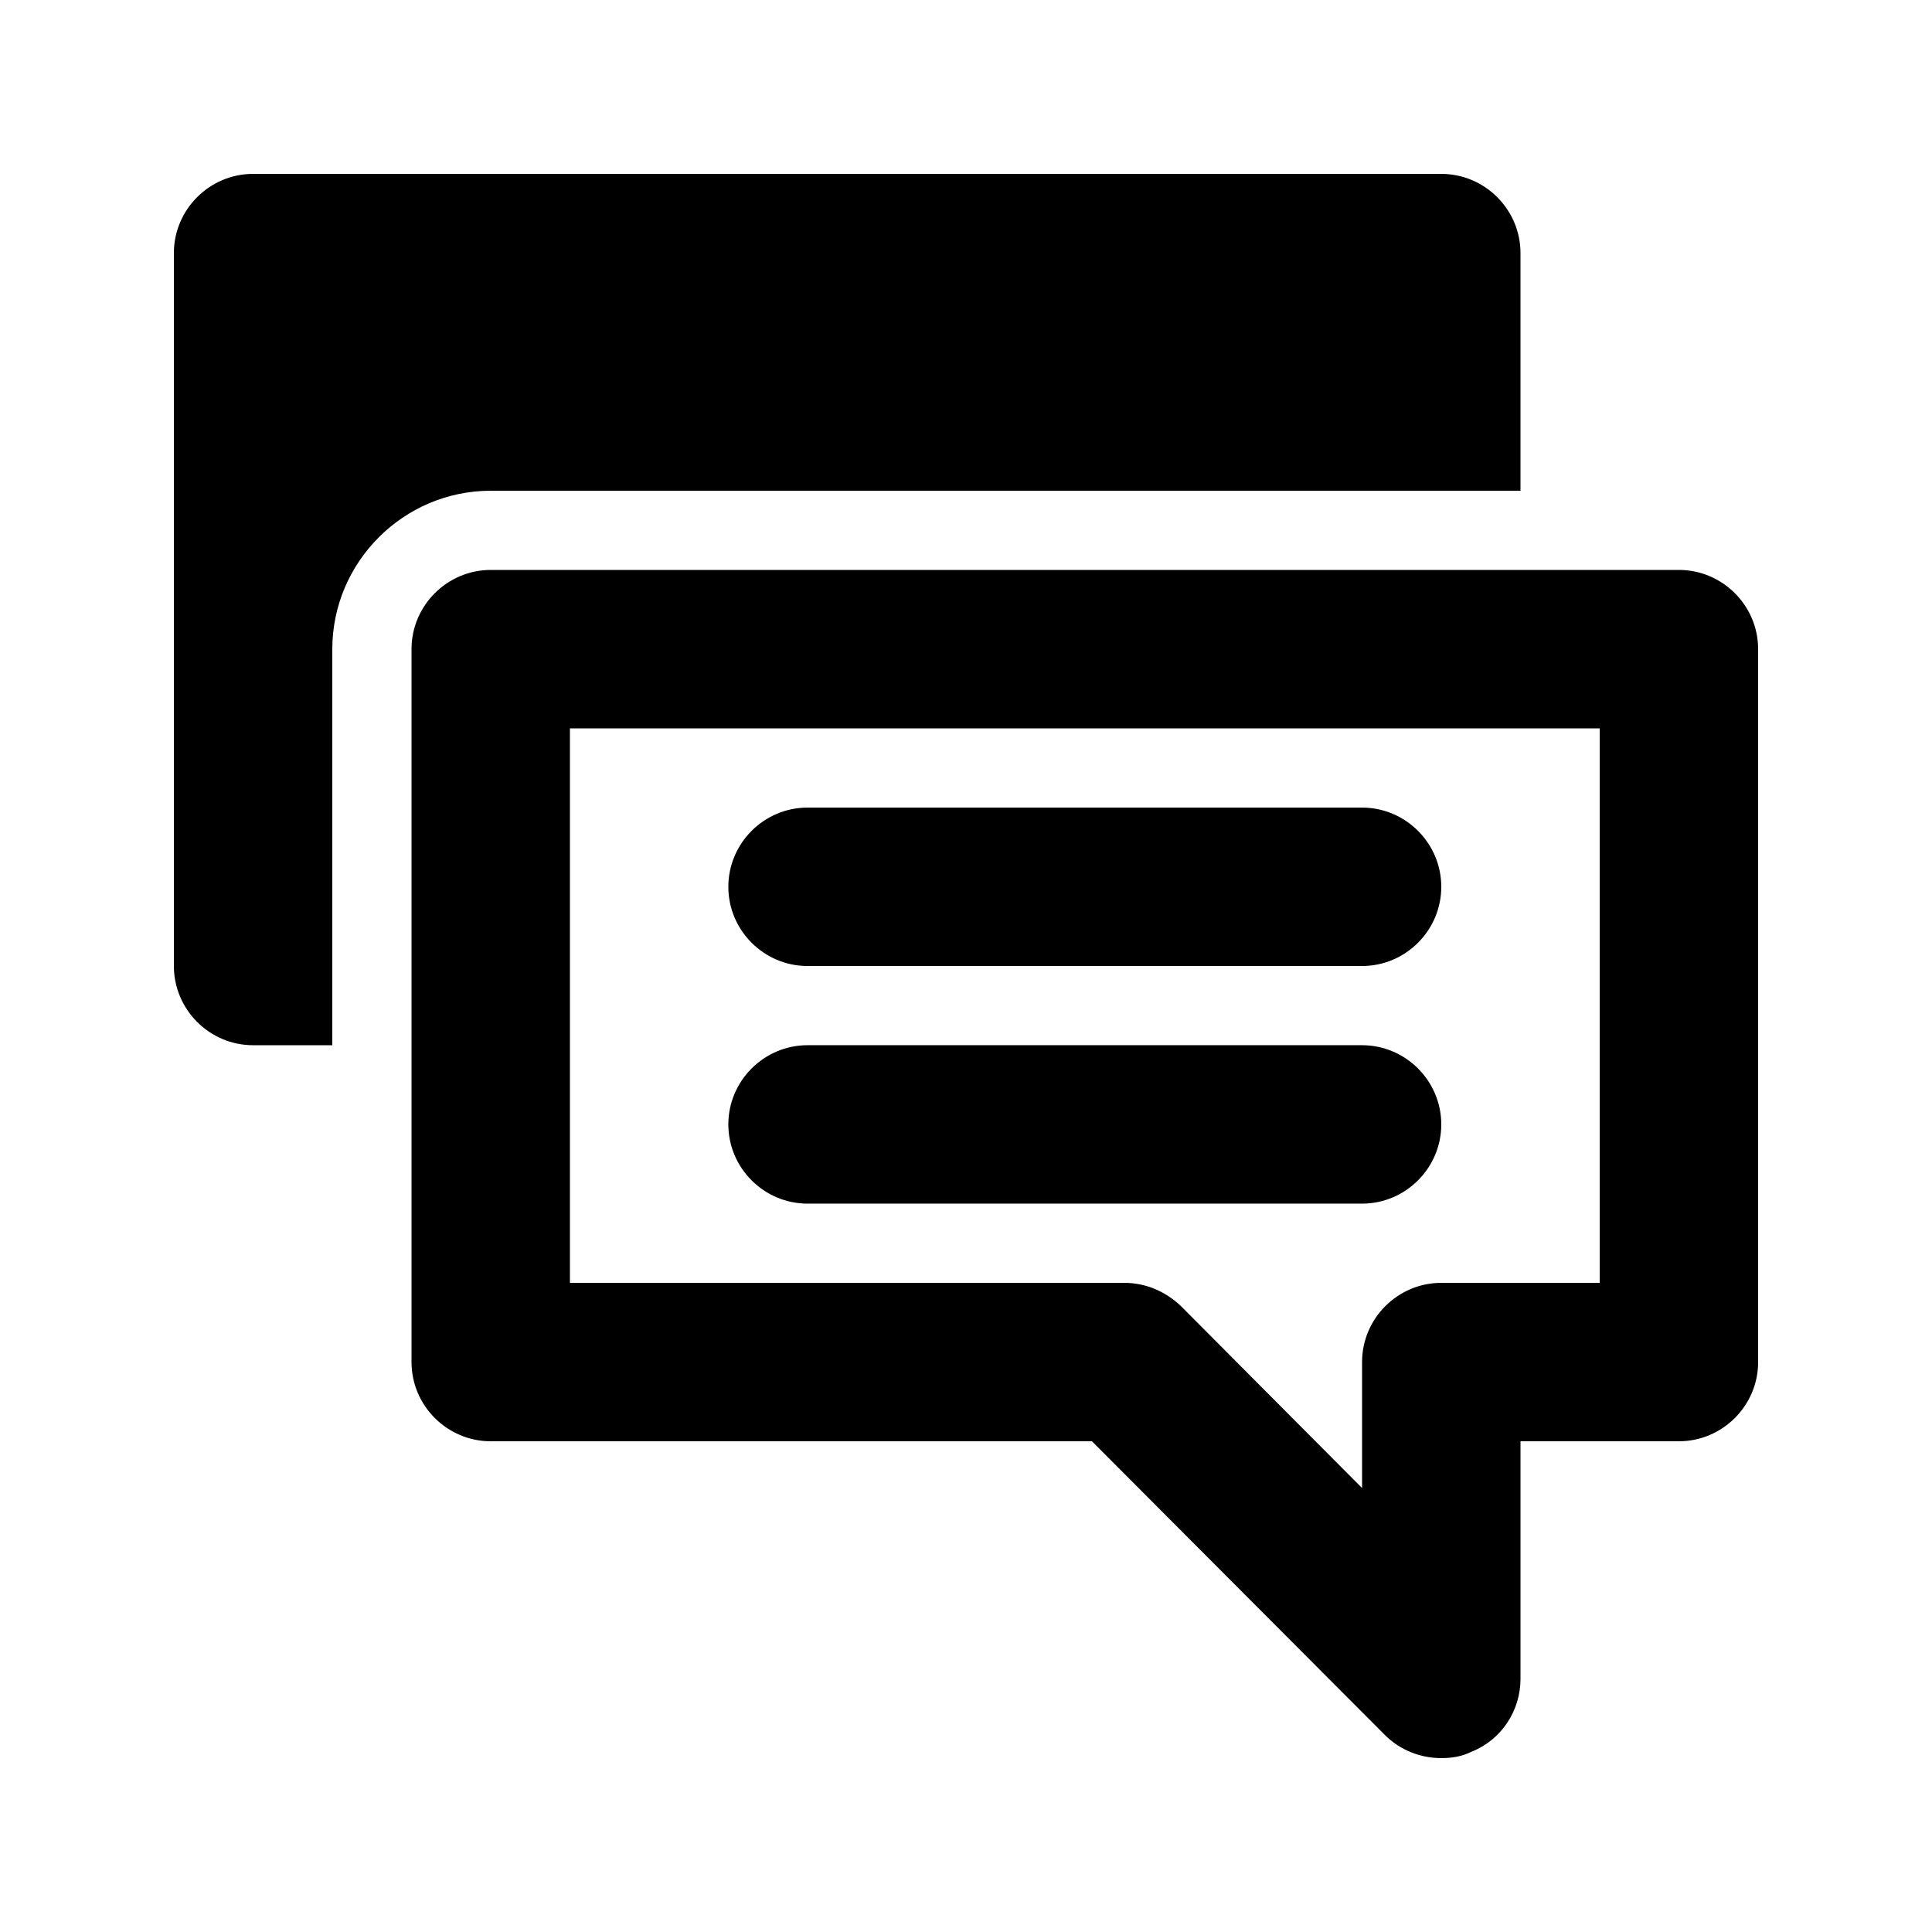
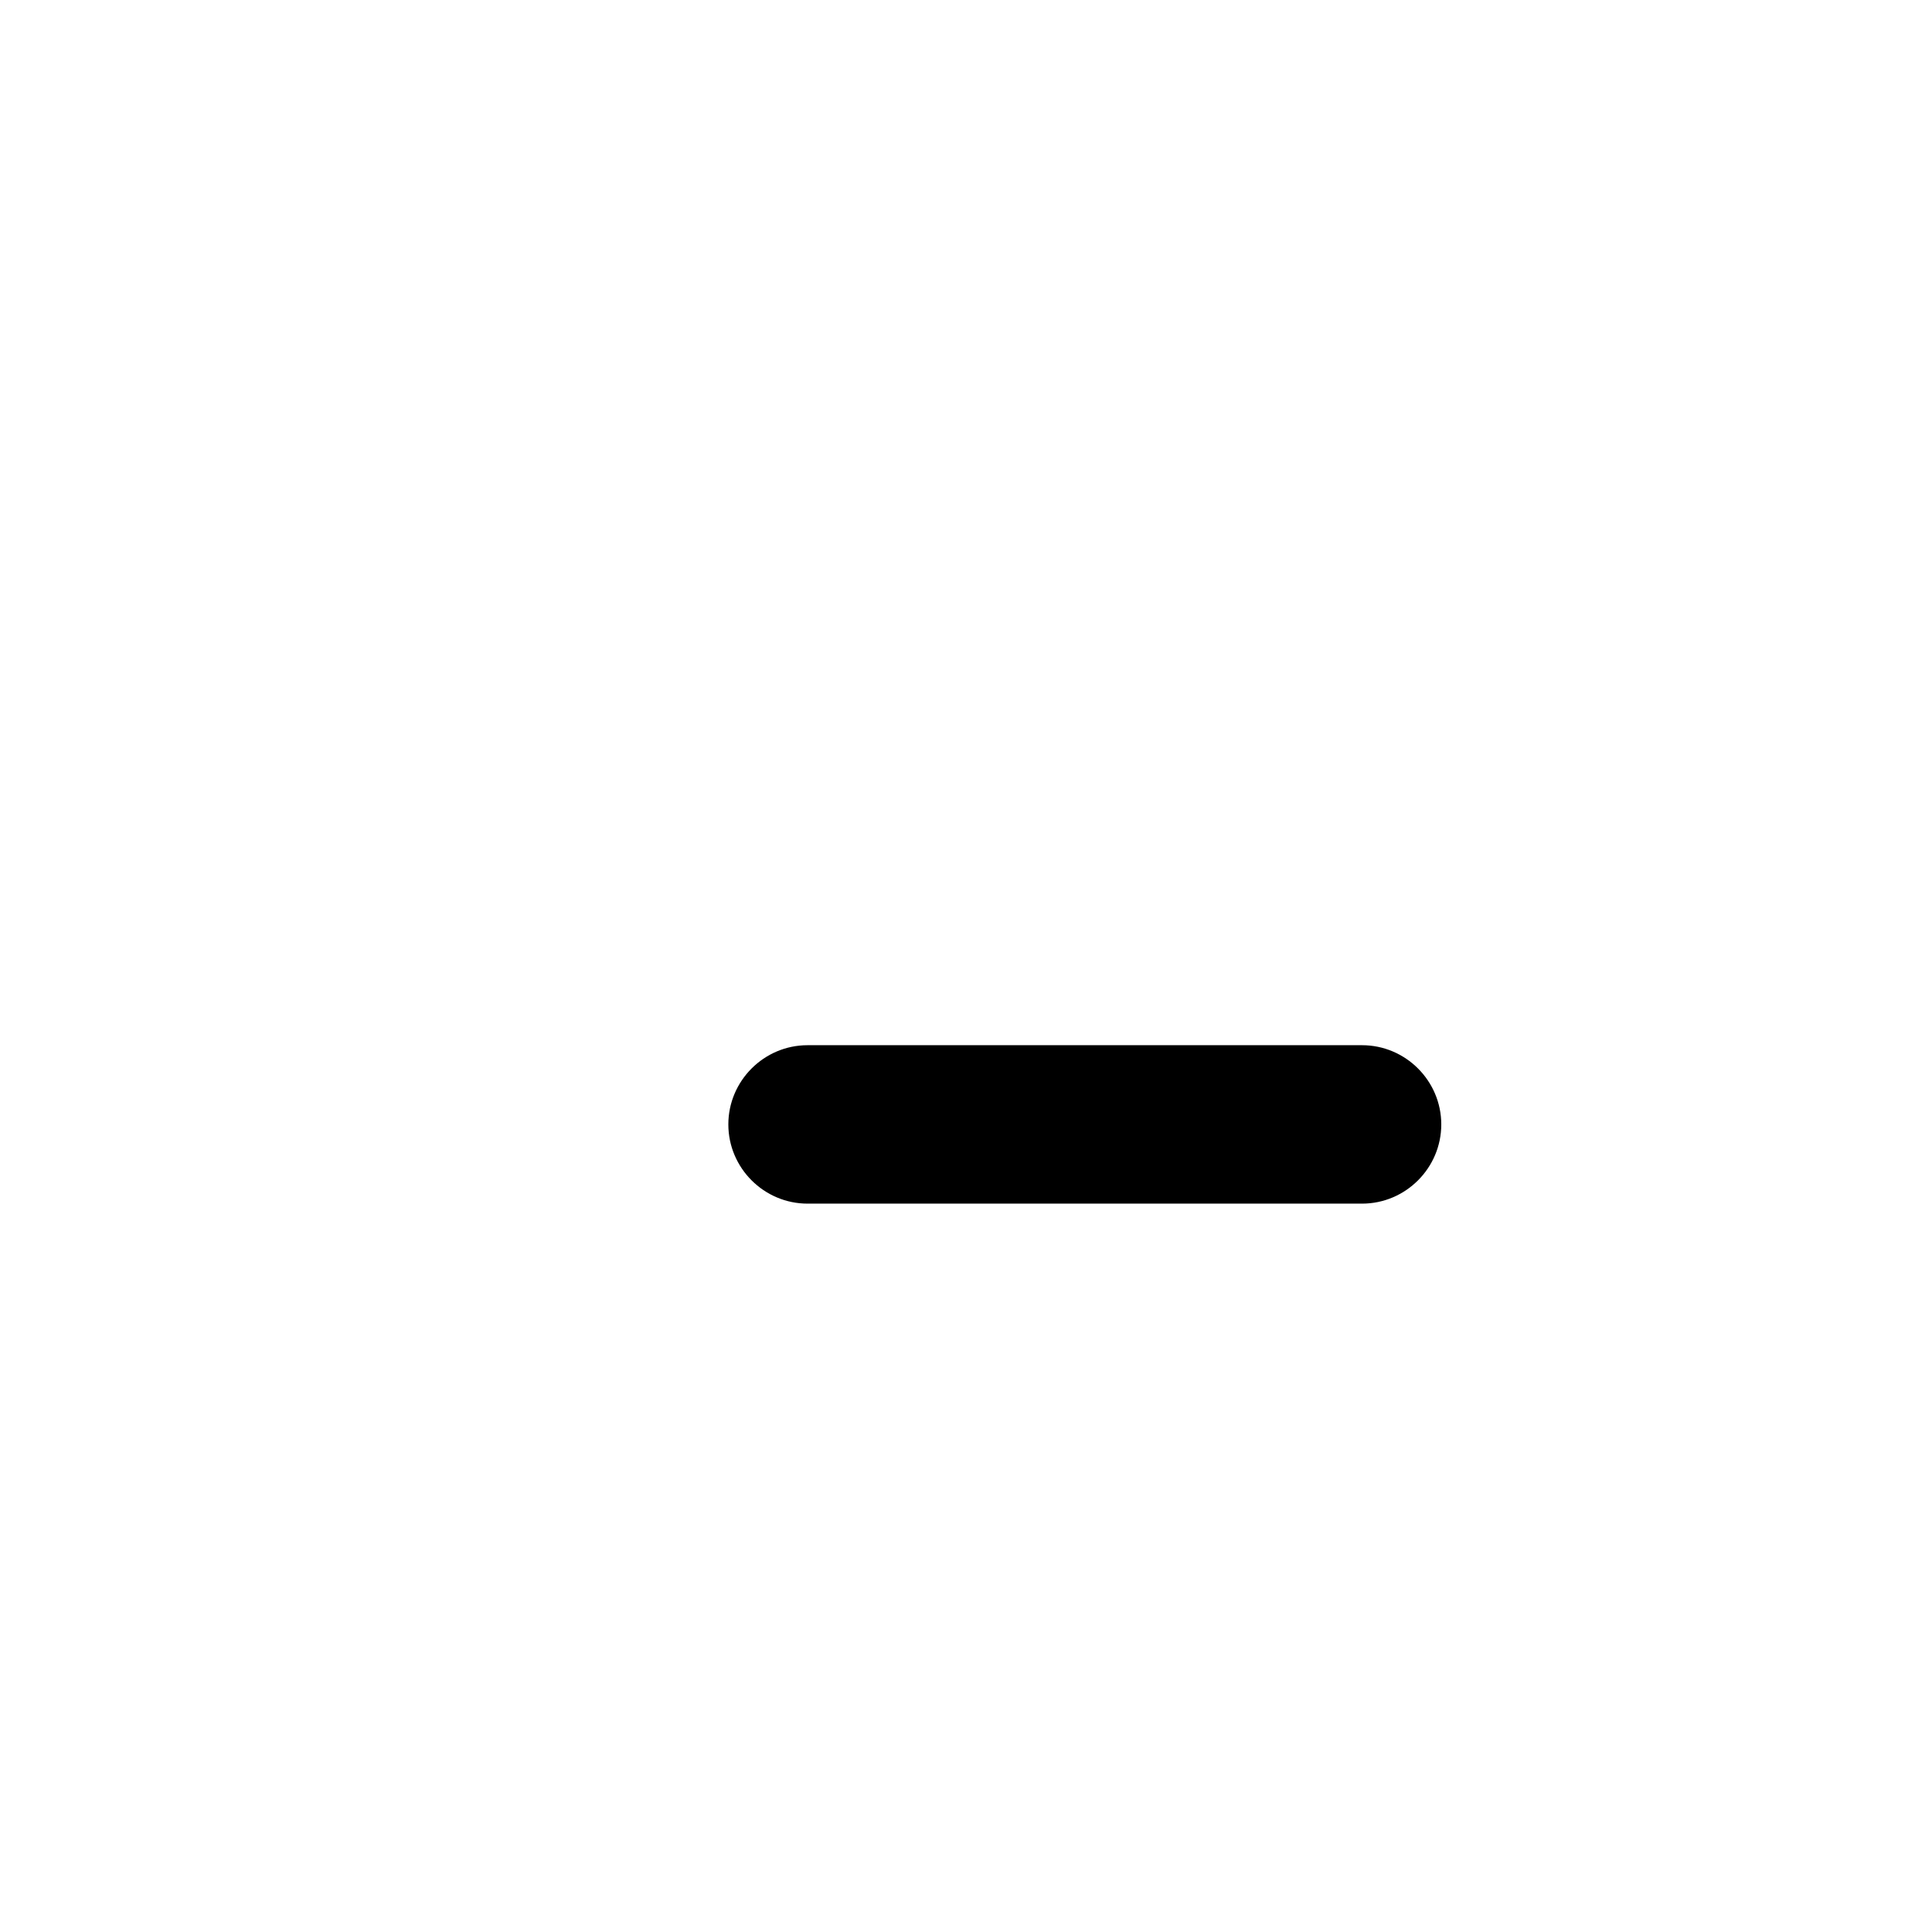
<svg xmlns="http://www.w3.org/2000/svg" fill="#000000" width="800px" height="800px" version="1.1" viewBox="144 144 512 512">
  <g>
-     <path d="m588.93 295.04h-314.88c-11.547 0-20.992 9.445-20.992 20.992v188.93c0 11.547 9.445 20.992 20.992 20.992h159.33l77.672 77.879c3.988 3.988 9.445 6.086 14.902 6.086 2.731 0 5.457-0.418 7.977-1.68 7.981-3.148 13.016-10.914 13.016-19.312v-62.977h41.984c11.547 0 20.992-9.445 20.992-20.992v-188.93c0-11.547-9.445-20.992-20.992-20.992zm-20.992 188.93h-41.984c-11.547 0-20.992 9.445-20.992 20.992v33.379l-48.07-48.281c-3.988-3.777-9.234-6.09-14.902-6.09h-146.95v-146.94h272.9z" />
-     <path d="m504.96 274.05h41.984v-62.977c0-11.547-9.445-20.992-20.992-20.992h-314.88c-11.547 0-20.992 9.445-20.992 20.992v188.93c0 11.547 9.445 20.992 20.992 20.992h20.992v-104.96c0-23.09 18.895-41.984 41.984-41.984z" />
-     <path d="m504.96 358.02h-146.95c-11.547 0-20.992 9.445-20.992 20.992 0 11.547 9.445 20.992 20.992 20.992h146.95c11.547 0 20.992-9.445 20.992-20.992 0-11.547-9.445-20.992-20.992-20.992z" />
    <path d="m504.96 420.99h-146.95c-11.547 0-20.992 9.445-20.992 20.992s9.445 20.992 20.992 20.992h146.95c11.547 0 20.992-9.445 20.992-20.992s-9.445-20.992-20.992-20.992z" />
  </g>
</svg>